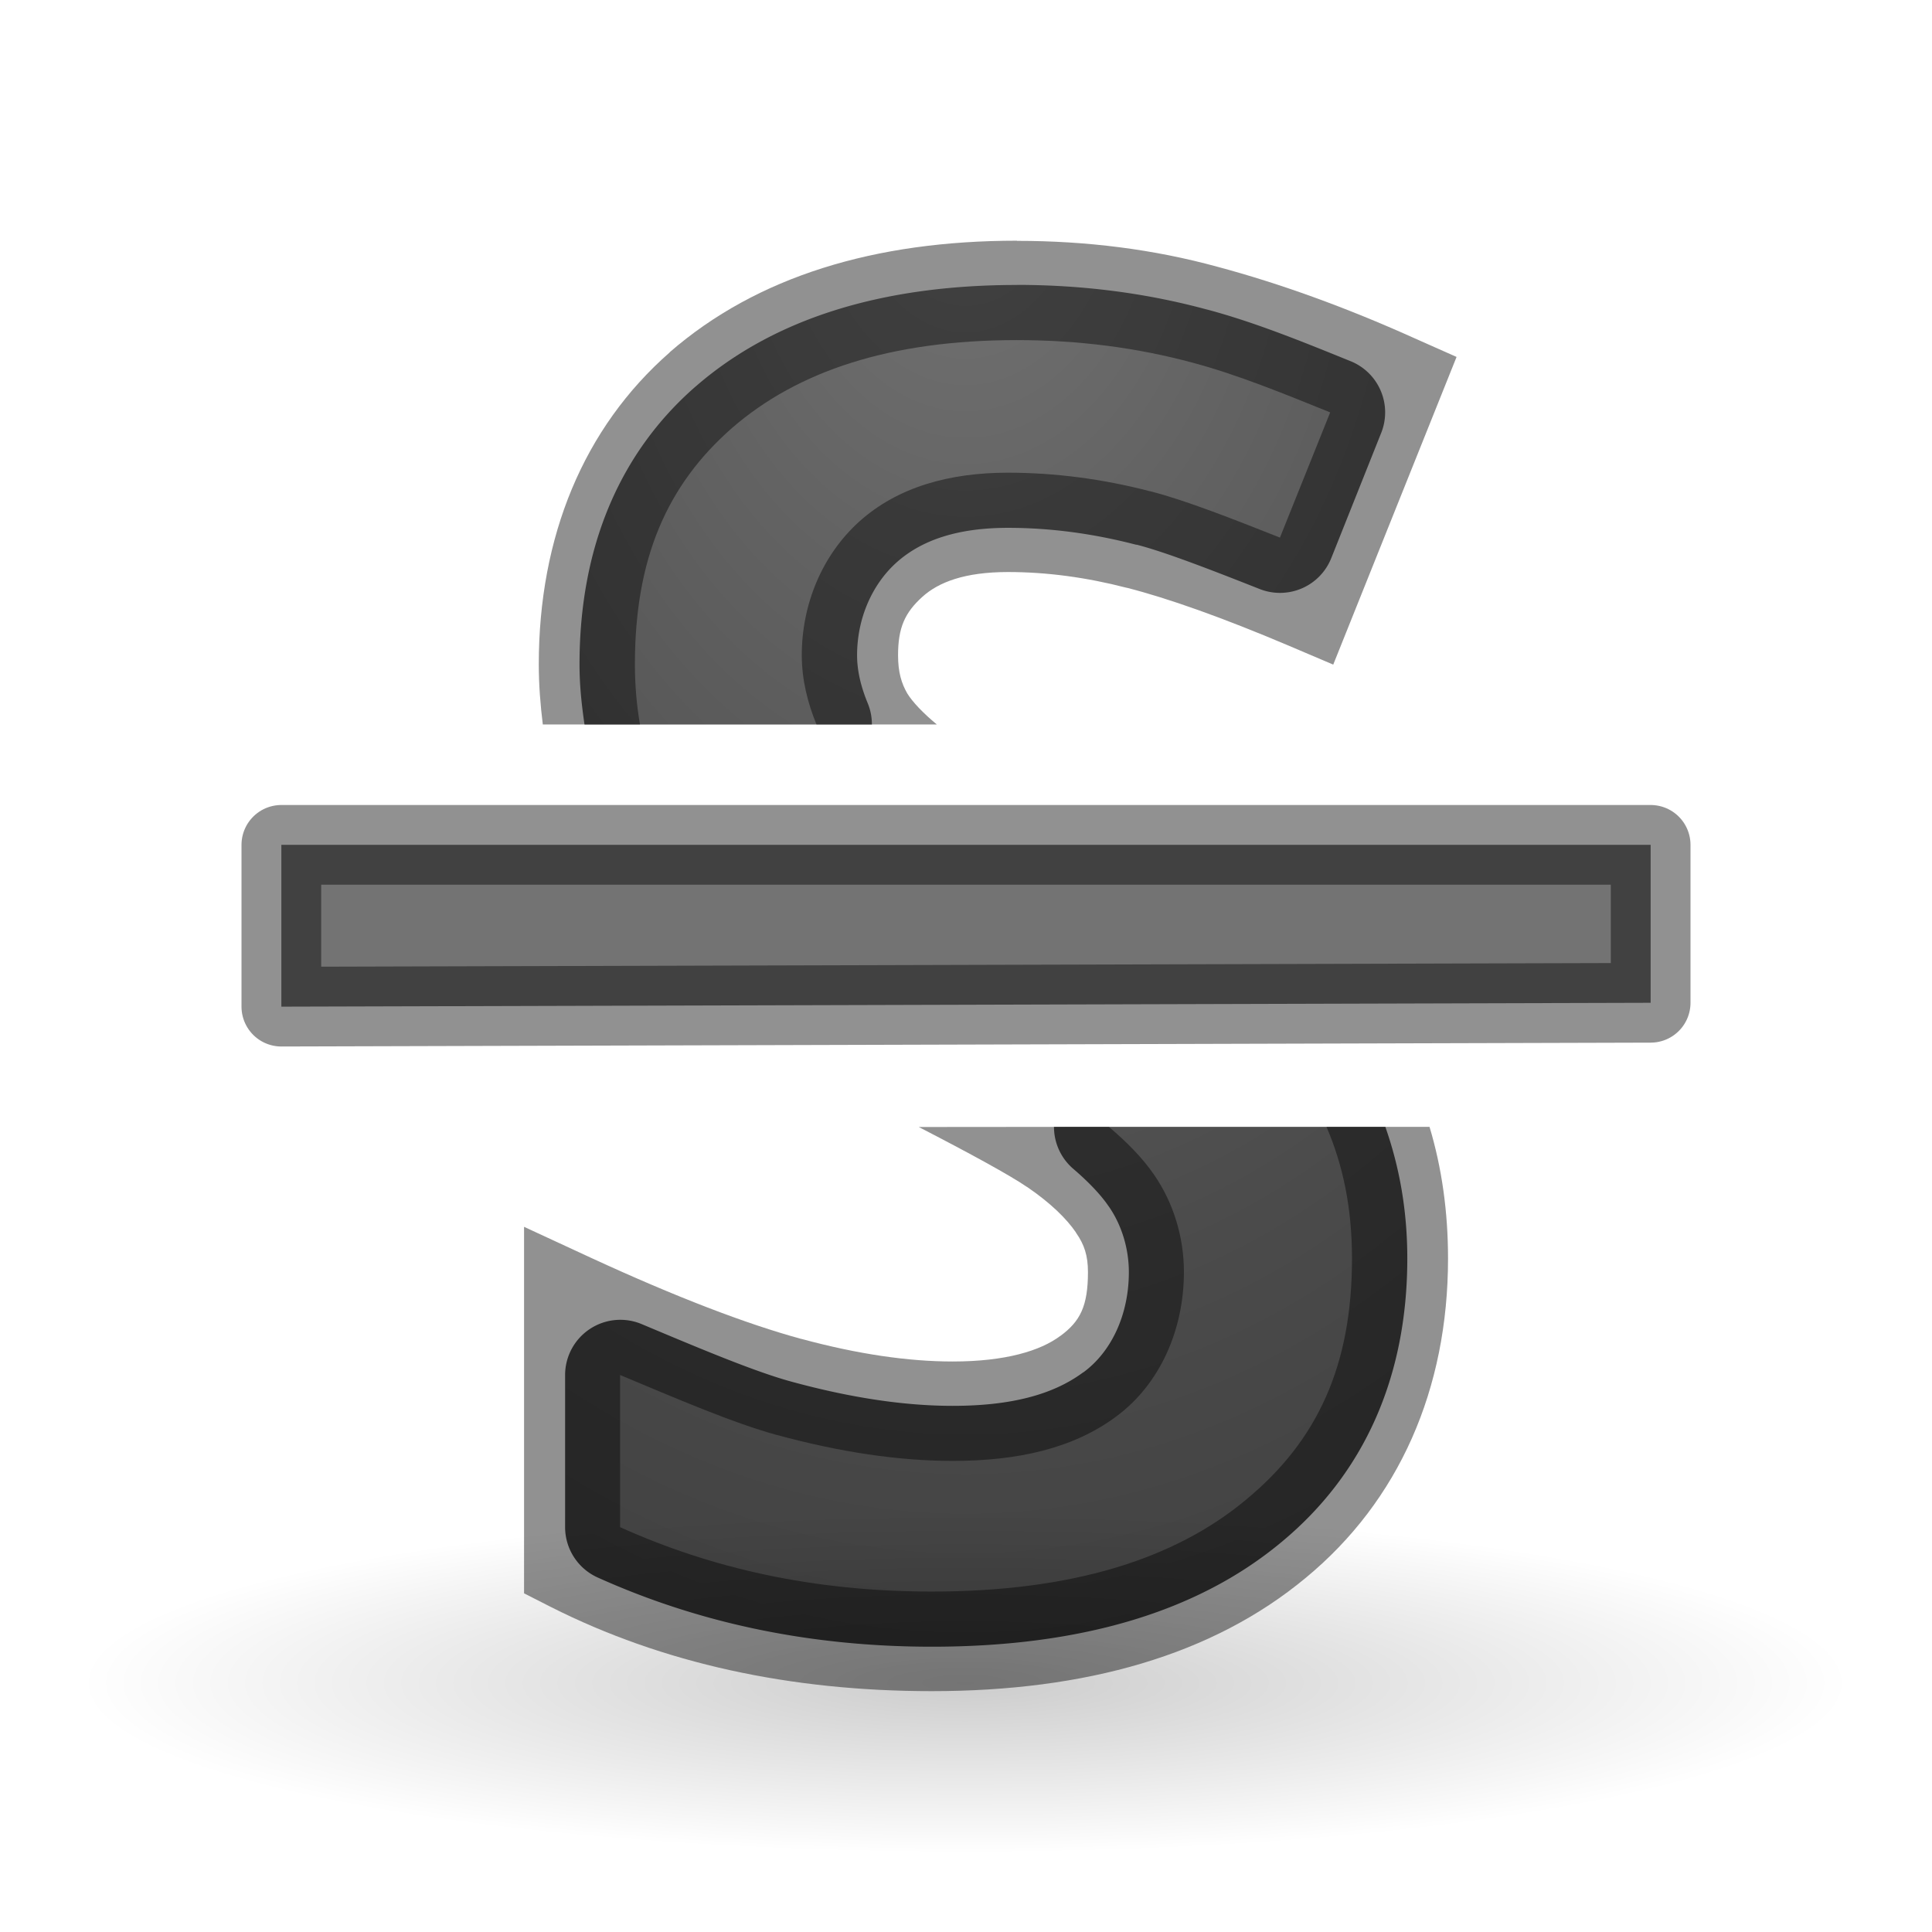
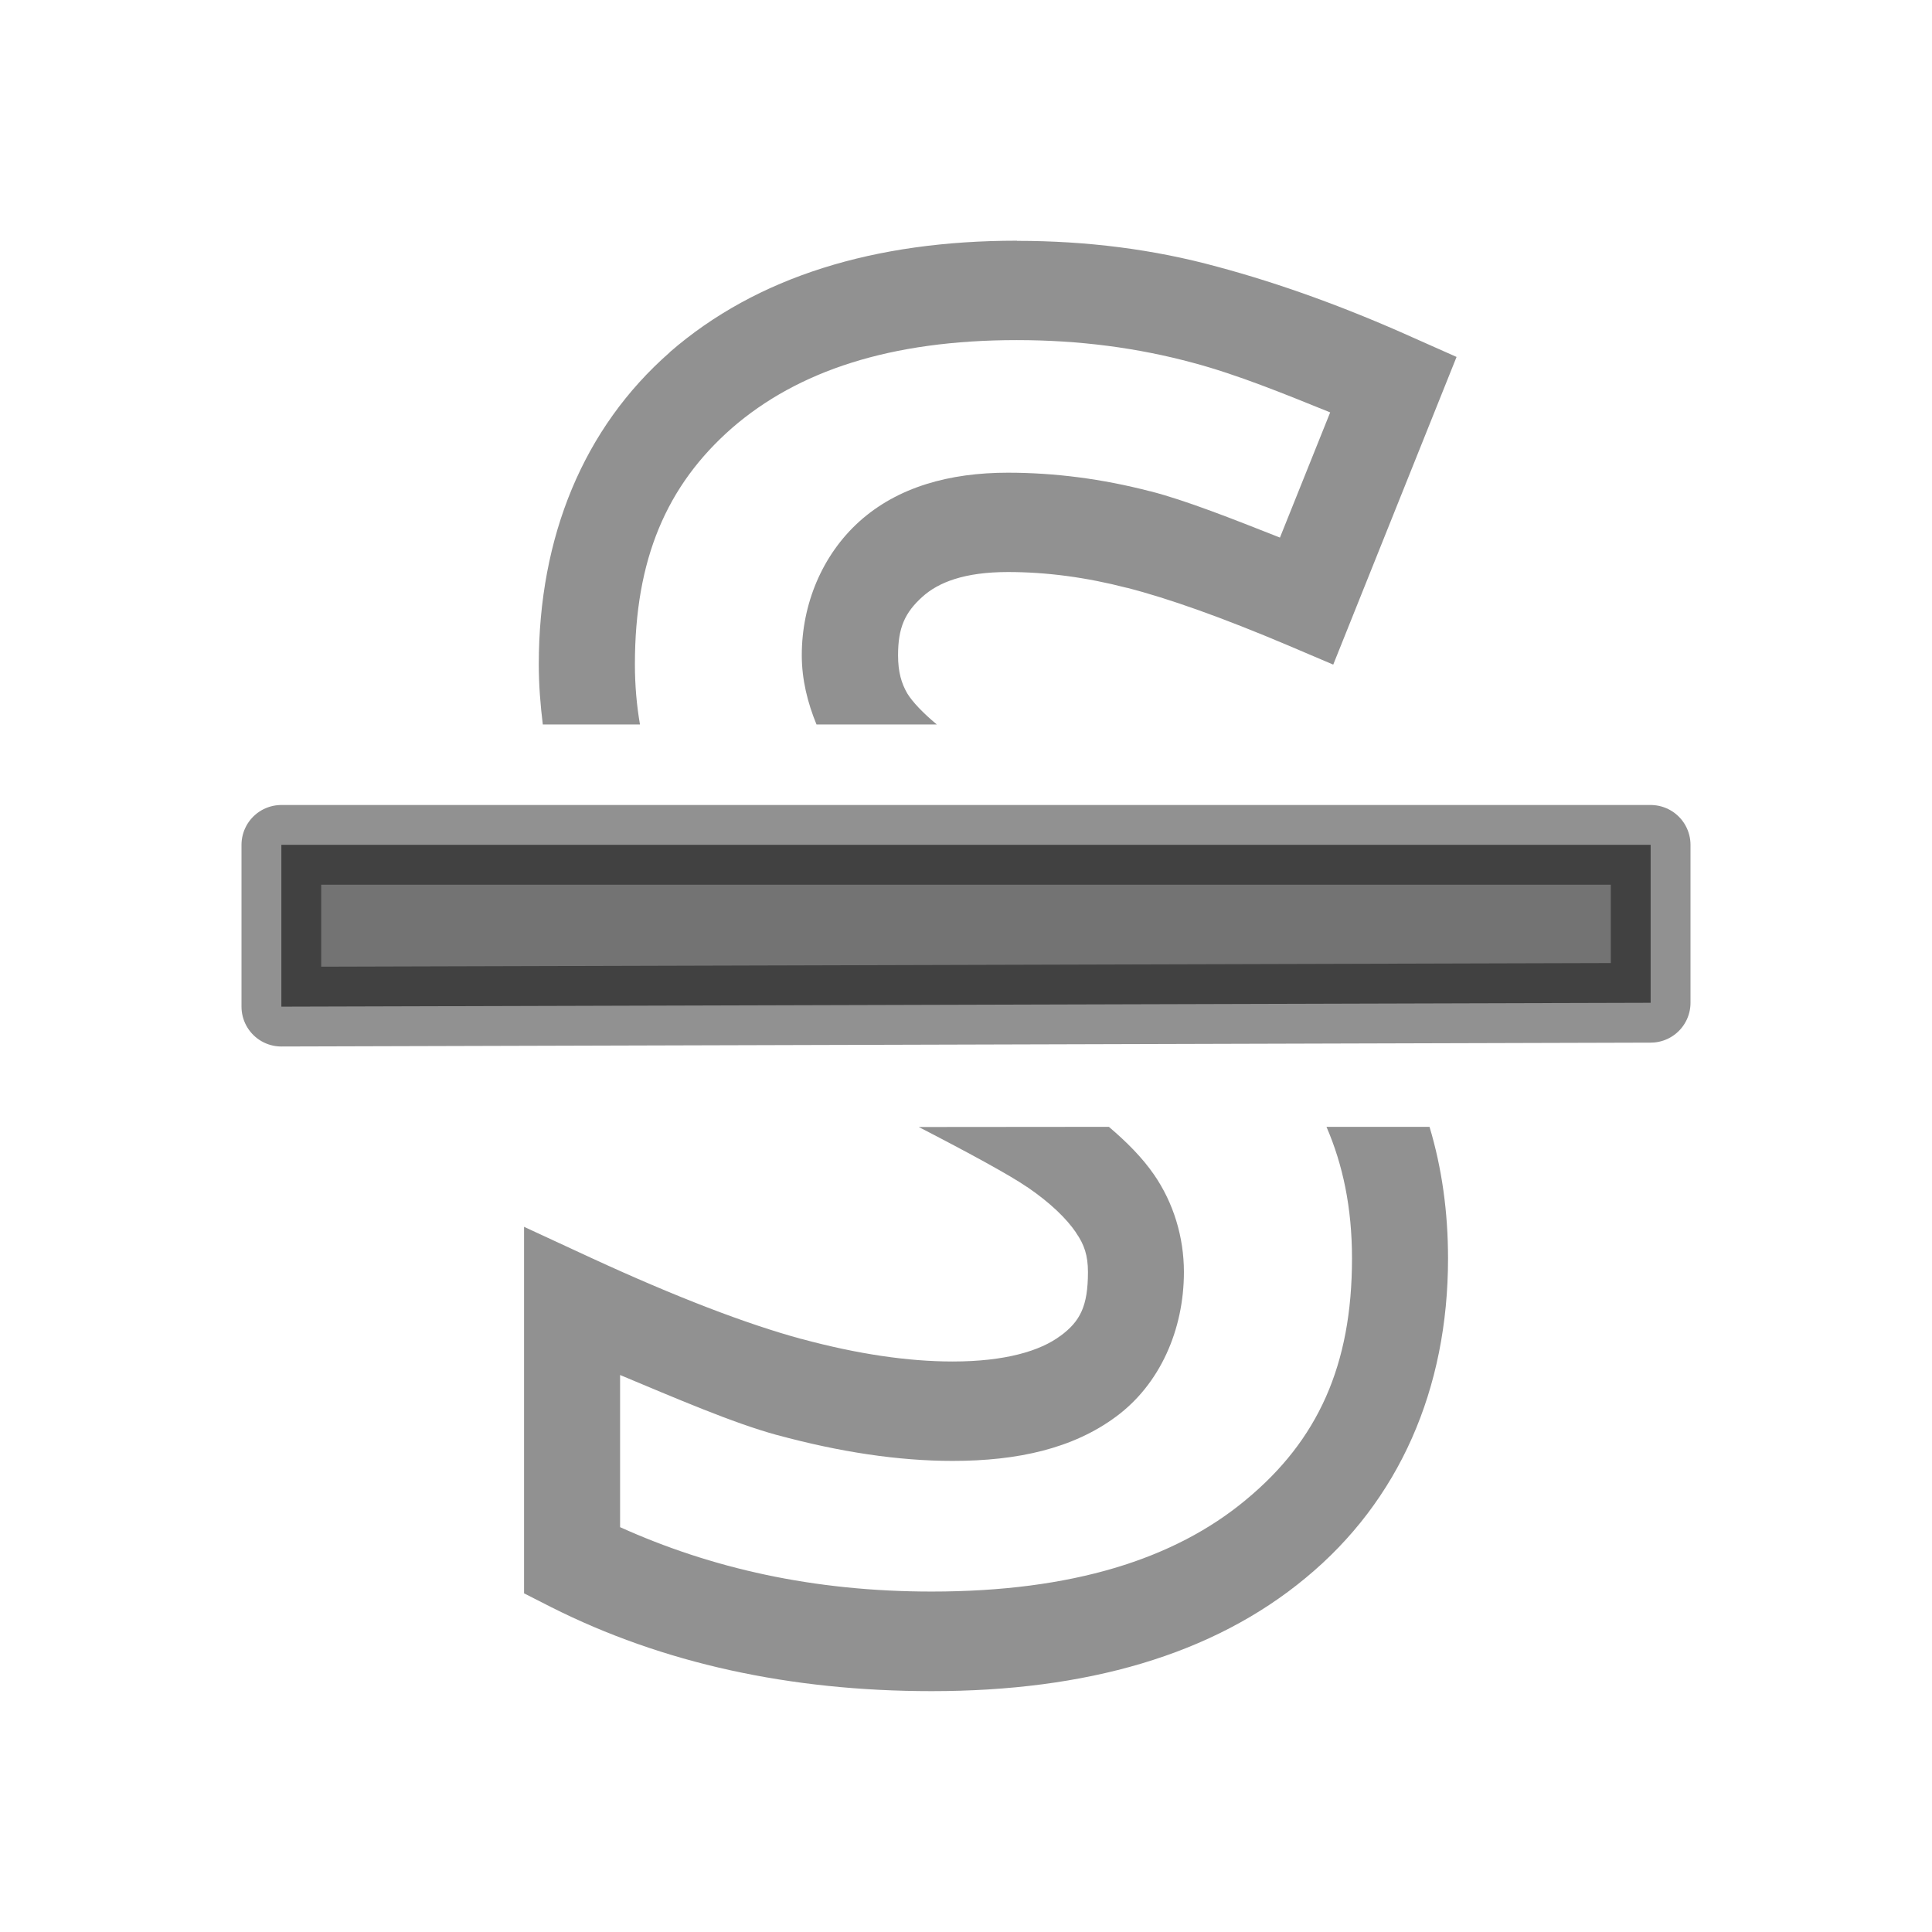
<svg xmlns="http://www.w3.org/2000/svg" xmlns:xlink="http://www.w3.org/1999/xlink" height="24" width="24">
  <linearGradient id="a">
    <stop offset="0" stop-color="#737373" />
    <stop offset=".262" stop-color="#636363" />
    <stop offset=".705" stop-color="#4b4b4b" />
    <stop offset="1" stop-color="#3f3f3f" />
  </linearGradient>
  <radialGradient id="b" cx="12" cy="6.152" gradientTransform="matrix(-3.08 0 0 -4.4 48.956 29.067)" gradientUnits="userSpaceOnUse" r="4.546" xlink:href="#a" />
  <radialGradient id="c" cx="22.571" cy="30.857" gradientTransform="matrix(.706 0 0 .136 -3.945 16.71)" gradientUnits="userSpaceOnUse" r="15.571">
    <stop offset="0" />
    <stop offset="1" stop-opacity="0" />
  </radialGradient>
  <linearGradient id="d" gradientTransform="matrix(.445 0 0 .485 1.427 -8.124)" gradientUnits="userSpaceOnUse" x1="23.306" x2="14.389" xlink:href="#a" y1="24.844" y2="9.59" />
-   <path d="m12.633 3.54c-1.684 0-3.024.42-3.99 1.26a.686.686 0 0 0 -.004.003c-.95.83-1.44 2.006-1.44 3.45 0 .27.028.513.062.747h3.57a.686.686 0 0 0 -.05-.26c-.087-.21-.134-.408-.134-.6 0-.455.184-.876.487-1.15.32-.288.775-.433 1.388-.433.522 0 1.054.07 1.592.21a.686.686 0 0 0 .004 0 .686.686 0 0 0 .005 0c.366.095.942.32 1.525.55a.686.686 0 0 0 .89-.385l.62-1.555a.686.686 0 0 0 -.38-.89c-.58-.235-1.178-.48-1.776-.64h-.002c-.75-.204-1.54-.308-2.37-.308zm.46 10.46a.686.686 0 0 0 .24.52c.19.163.338.318.437.462a.686.686 0 0 0 .003.004c.158.226.25.52.25.817 0 .53-.218.99-.564 1.244a.686.686 0 0 0 -.005.002c-.374.277-.898.415-1.62.415-.6 0-1.267-.1-2-.3-.462-.125-1.17-.425-1.864-.716a.686.686 0 0 0 -.95.632v1.89a.686.686 0 0 0 .404.626c1.216.548 2.59.86 4.152.86 1.844 0 3.295-.43 4.336-1.294 1.034-.853 1.57-2.058 1.57-3.53 0-.602-.1-1.143-.273-1.634h-4.119z" fill="url(#b)" />
-   <ellipse cx="12" cy="20.89" fill="url(#c)" opacity=".2" rx="11" ry="2.11" />
-   <path d="m12.633 4.225c-1.573 0-2.723.383-3.54 1.093-.813.712-1.206 1.63-1.206 2.934 0 .27.024.515.062.748h2.196c-.11-.27-.183-.558-.183-.86 0-.637.255-1.246.713-1.66.477-.43 1.122-.61 1.847-.61.583 0 1.174.08 1.764.232h.002c.443.113 1.03.346 1.612.576l.62-1.555c-.58-.236-1.16-.47-1.698-.615-.69-.187-1.418-.283-2.19-.283zm1.144 9.775c.216.183.41.376.56.594.243.348.372.775.372 1.21 0 .718-.3 1.394-.845 1.796-.533.396-1.22.55-2.03.55-.674 0-1.4-.11-2.18-.322h-.004c-.545-.15-1.257-.457-1.947-.746v1.89c1.13.51 2.4.8 3.87.8 1.74 0 3.013-.4 3.9-1.135l.002-.002c.897-.74 1.32-1.675 1.32-3 0-.633-.113-1.164-.316-1.635z" fill="url(#b)" />
  <path d="m3.495 12.505v-2.01h17.01v1.962z" style="stroke:#000;stroke-width:.99;stroke-linecap:round;stroke-linejoin:round;stroke-opacity:.431;fill:url(#d)" />
  <path d="m12.633 2.99c-1.765 0-3.23.444-4.313 1.385v.002c-1.073.94-1.627 2.292-1.627 3.875 0 .257.02.505.05.748h1.207c-.04-.233-.063-.48-.063-.748 0-1.305.393-2.222 1.205-2.934.818-.71 1.968-1.093 3.54-1.093.774 0 1.503.096 2.192.283.54.144 1.12.38 1.7.615l-.624 1.555c-.583-.23-1.17-.463-1.613-.576h-.003c-.59-.153-1.18-.23-1.764-.23-.725 0-1.37.178-1.847.608-.458.414-.713 1.023-.713 1.66 0 .302.072.59.183.86h1.495c-.173-.143-.302-.28-.367-.385-.073-.126-.115-.267-.115-.474 0-.344.084-.53.303-.728.2-.18.523-.307 1.063-.307.482 0 .972.066 1.475.196h.003c.51.13 1.187.37 2.012.72l.55.234 1.532-3.822-.54-.24c-.837-.376-1.647-.67-2.43-.88-.792-.217-1.624-.322-2.49-.322zm-1.22 11.01c.64.33 1.142.605 1.34.742l.005.002c.293.2.49.394.607.565l.002.005.002.003c.1.143.146.28.146.485 0 .426-.098.613-.342.793h-.002l-.002.002c-.244.182-.676.316-1.334.316-.548 0-1.176-.09-1.877-.28h-.003c-.686-.187-1.562-.523-2.607-1.005l-.838-.388v4.553l.334.17c1.387.7 2.972 1.045 4.73 1.045 1.917 0 3.49-.447 4.647-1.408 1.16-.958 1.767-2.345 1.767-3.967 0-.58-.077-1.126-.23-1.635h-1.28c.203.47.317 1.002.317 1.635 0 1.325-.423 2.26-1.32 3l-.002.002c-.887.736-2.16 1.136-3.9 1.136-1.47 0-2.74-.29-3.87-.8v-1.89c.69.288 1.402.596 1.947.745h.002c.78.212 1.507.322 2.182.322.808 0 1.496-.154 2.03-.55.545-.402.843-1.078.843-1.797 0-.434-.13-.86-.372-1.21-.15-.217-.345-.41-.56-.593z" fill-opacity=".431" />
</svg>